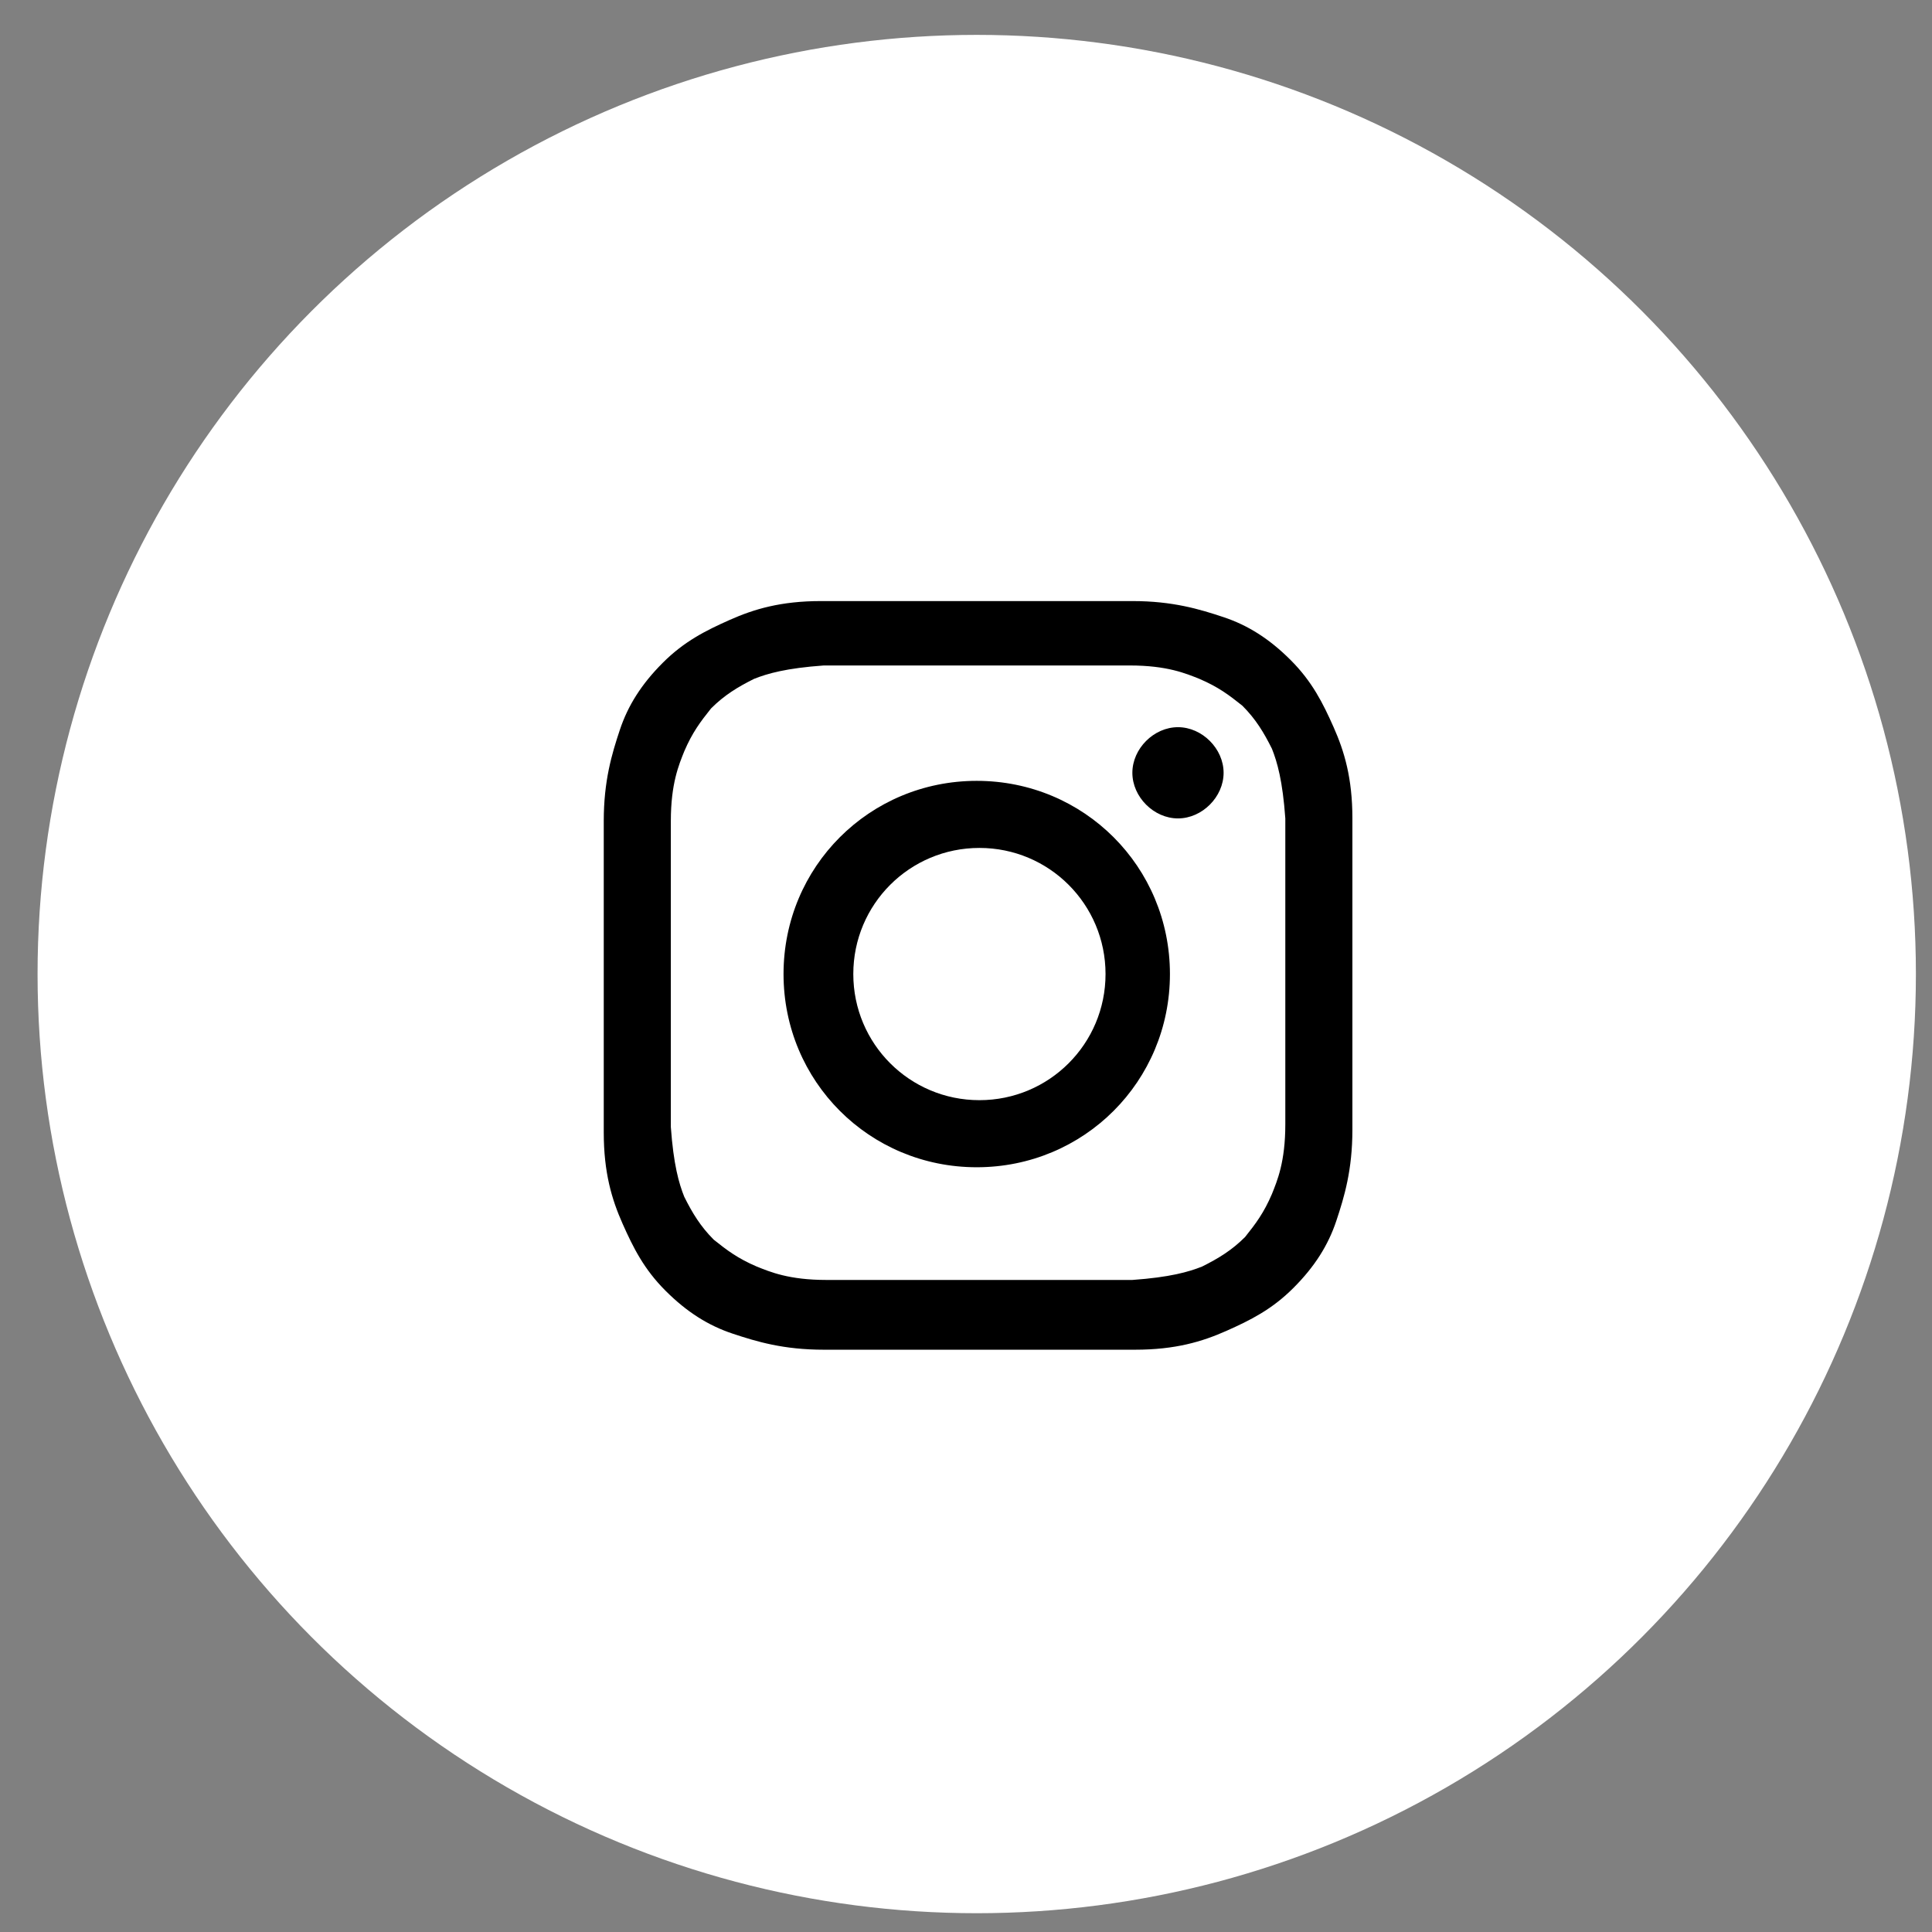
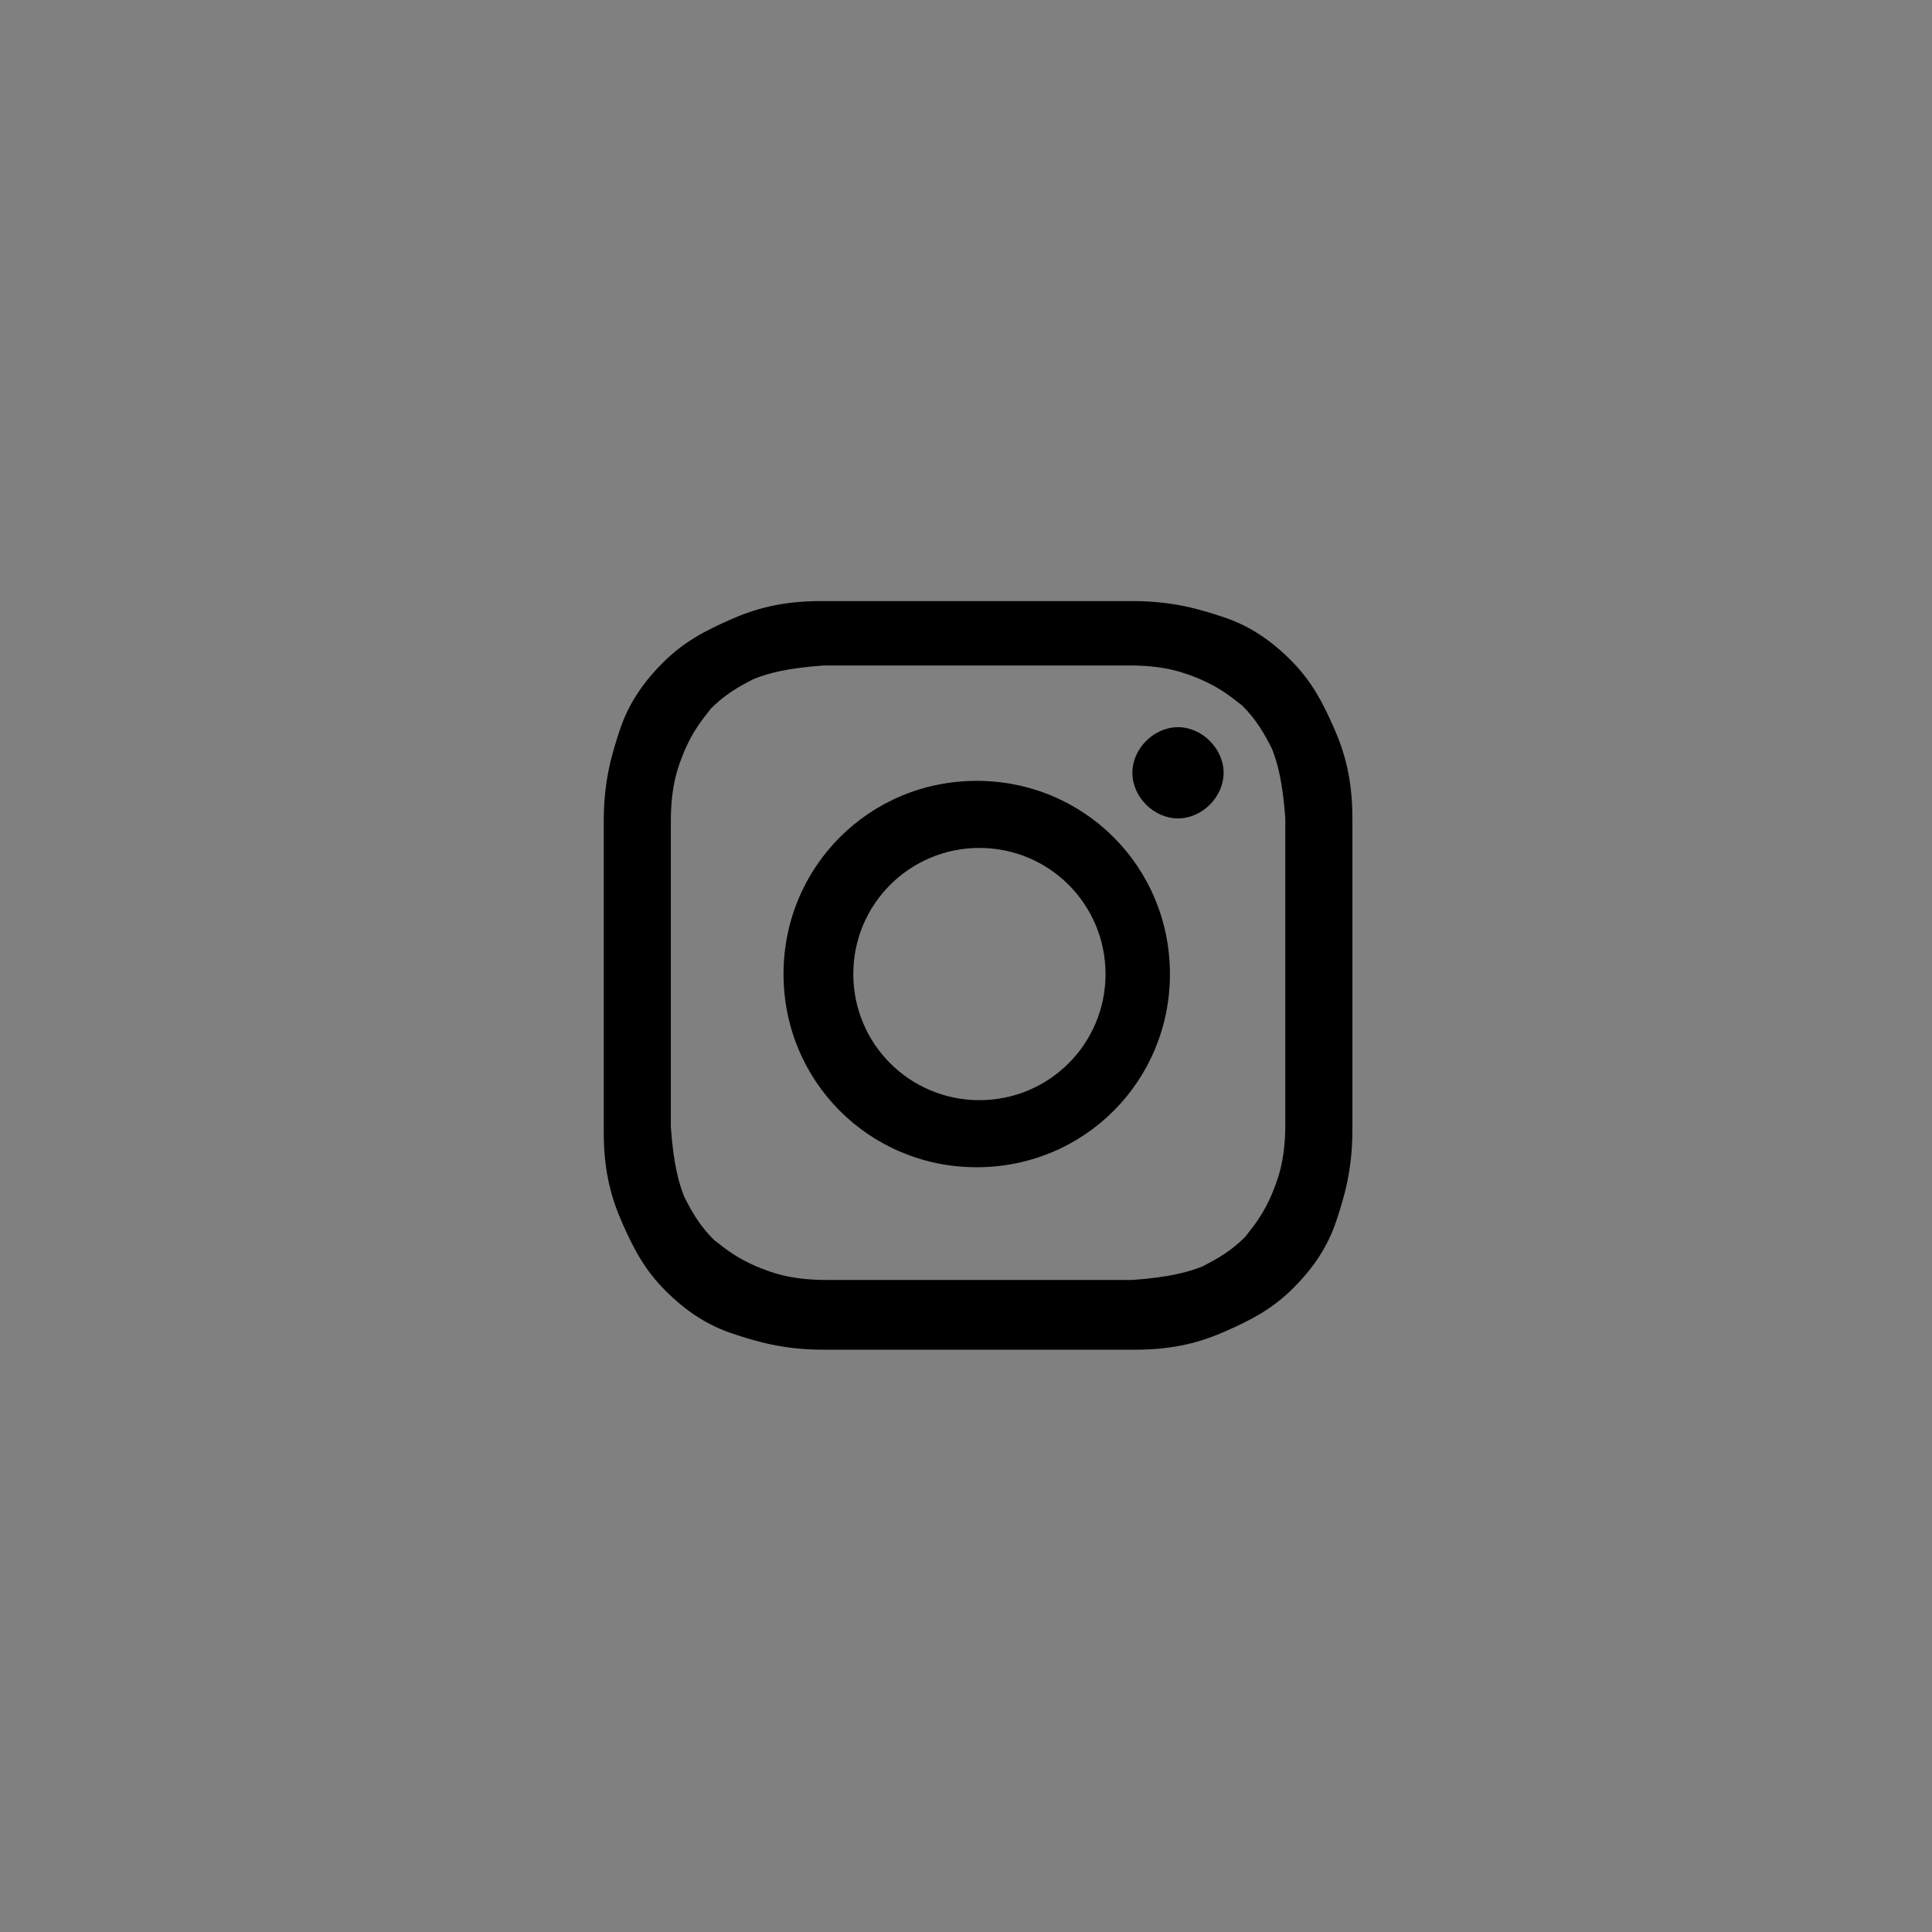
<svg xmlns="http://www.w3.org/2000/svg" id="_レイヤー_1" data-name=" レイヤー 1" version="1.1" viewBox="0 0 72 72">
  <rect x="0" y="0" width="72" height="72" fill="#808080" stroke="none" />
  <defs>
    <style>
      .cls-1 {
        fill: #000;
      }

      .cls-1, .cls-2 {
        stroke-width: 0px;
      }

      .cls-2 {
        fill: #fff;
      }
    </style>
  </defs>
-   <circle class="cls-2" cx="36.4" cy="36.3" r="35" />
  <path class="cls-1" d="M30.6,22.4c-1.5,0-2.5.3-3.4.7-.9.4-1.7.8-2.5,1.6-.8.8-1.3,1.6-1.6,2.5-.3.9-.6,1.9-.6,3.4v11.6c0,1.5.3,2.5.7,3.4.4.9.8,1.7,1.6,2.5.8.8,1.6,1.3,2.5,1.6s1.9.6,3.4.6h11.6c1.5,0,2.5-.3,3.4-.7s1.7-.8,2.5-1.6,1.3-1.6,1.6-2.5.6-1.9.6-3.4v-11.6c0-1.5-.3-2.5-.7-3.4s-.8-1.7-1.6-2.5-1.6-1.3-2.5-1.6c-.9-.3-1.9-.6-3.4-.6h-11.6M30.8,47.7c-1.4,0-2.1-.3-2.6-.5-.7-.3-1.1-.6-1.6-1-.5-.5-.8-1-1.1-1.6-.2-.5-.4-1.2-.5-2.6v-11.4c0-1.4.3-2.1.5-2.6.3-.7.6-1.1,1-1.6.5-.5,1-.8,1.6-1.1.5-.2,1.2-.4,2.6-.5h11.4c1.4,0,2.1.3,2.6.5.7.3,1.1.6,1.6,1,.5.5.8,1,1.1,1.6.2.5.4,1.2.5,2.6v11.4c0,1.4-.3,2.1-.5,2.6-.3.7-.6,1.1-1,1.6-.5.5-1,.8-1.6,1.1-.5.2-1.2.4-2.6.5h-11.4M42.2,28.8c0,.9.8,1.7,1.7,1.7s1.7-.8,1.7-1.7-.8-1.7-1.7-1.7-1.7.8-1.7,1.7M29.2,36.3c0,4,3.2,7.2,7.2,7.2s7.2-3.2,7.2-7.2-3.2-7.2-7.2-7.2-7.2,3.2-7.2,7.2M31.8,36.3c0-2.6,2.1-4.7,4.7-4.7s4.7,2.1,4.7,4.7-2.1,4.7-4.7,4.7-4.7-2.1-4.7-4.7" />
</svg>